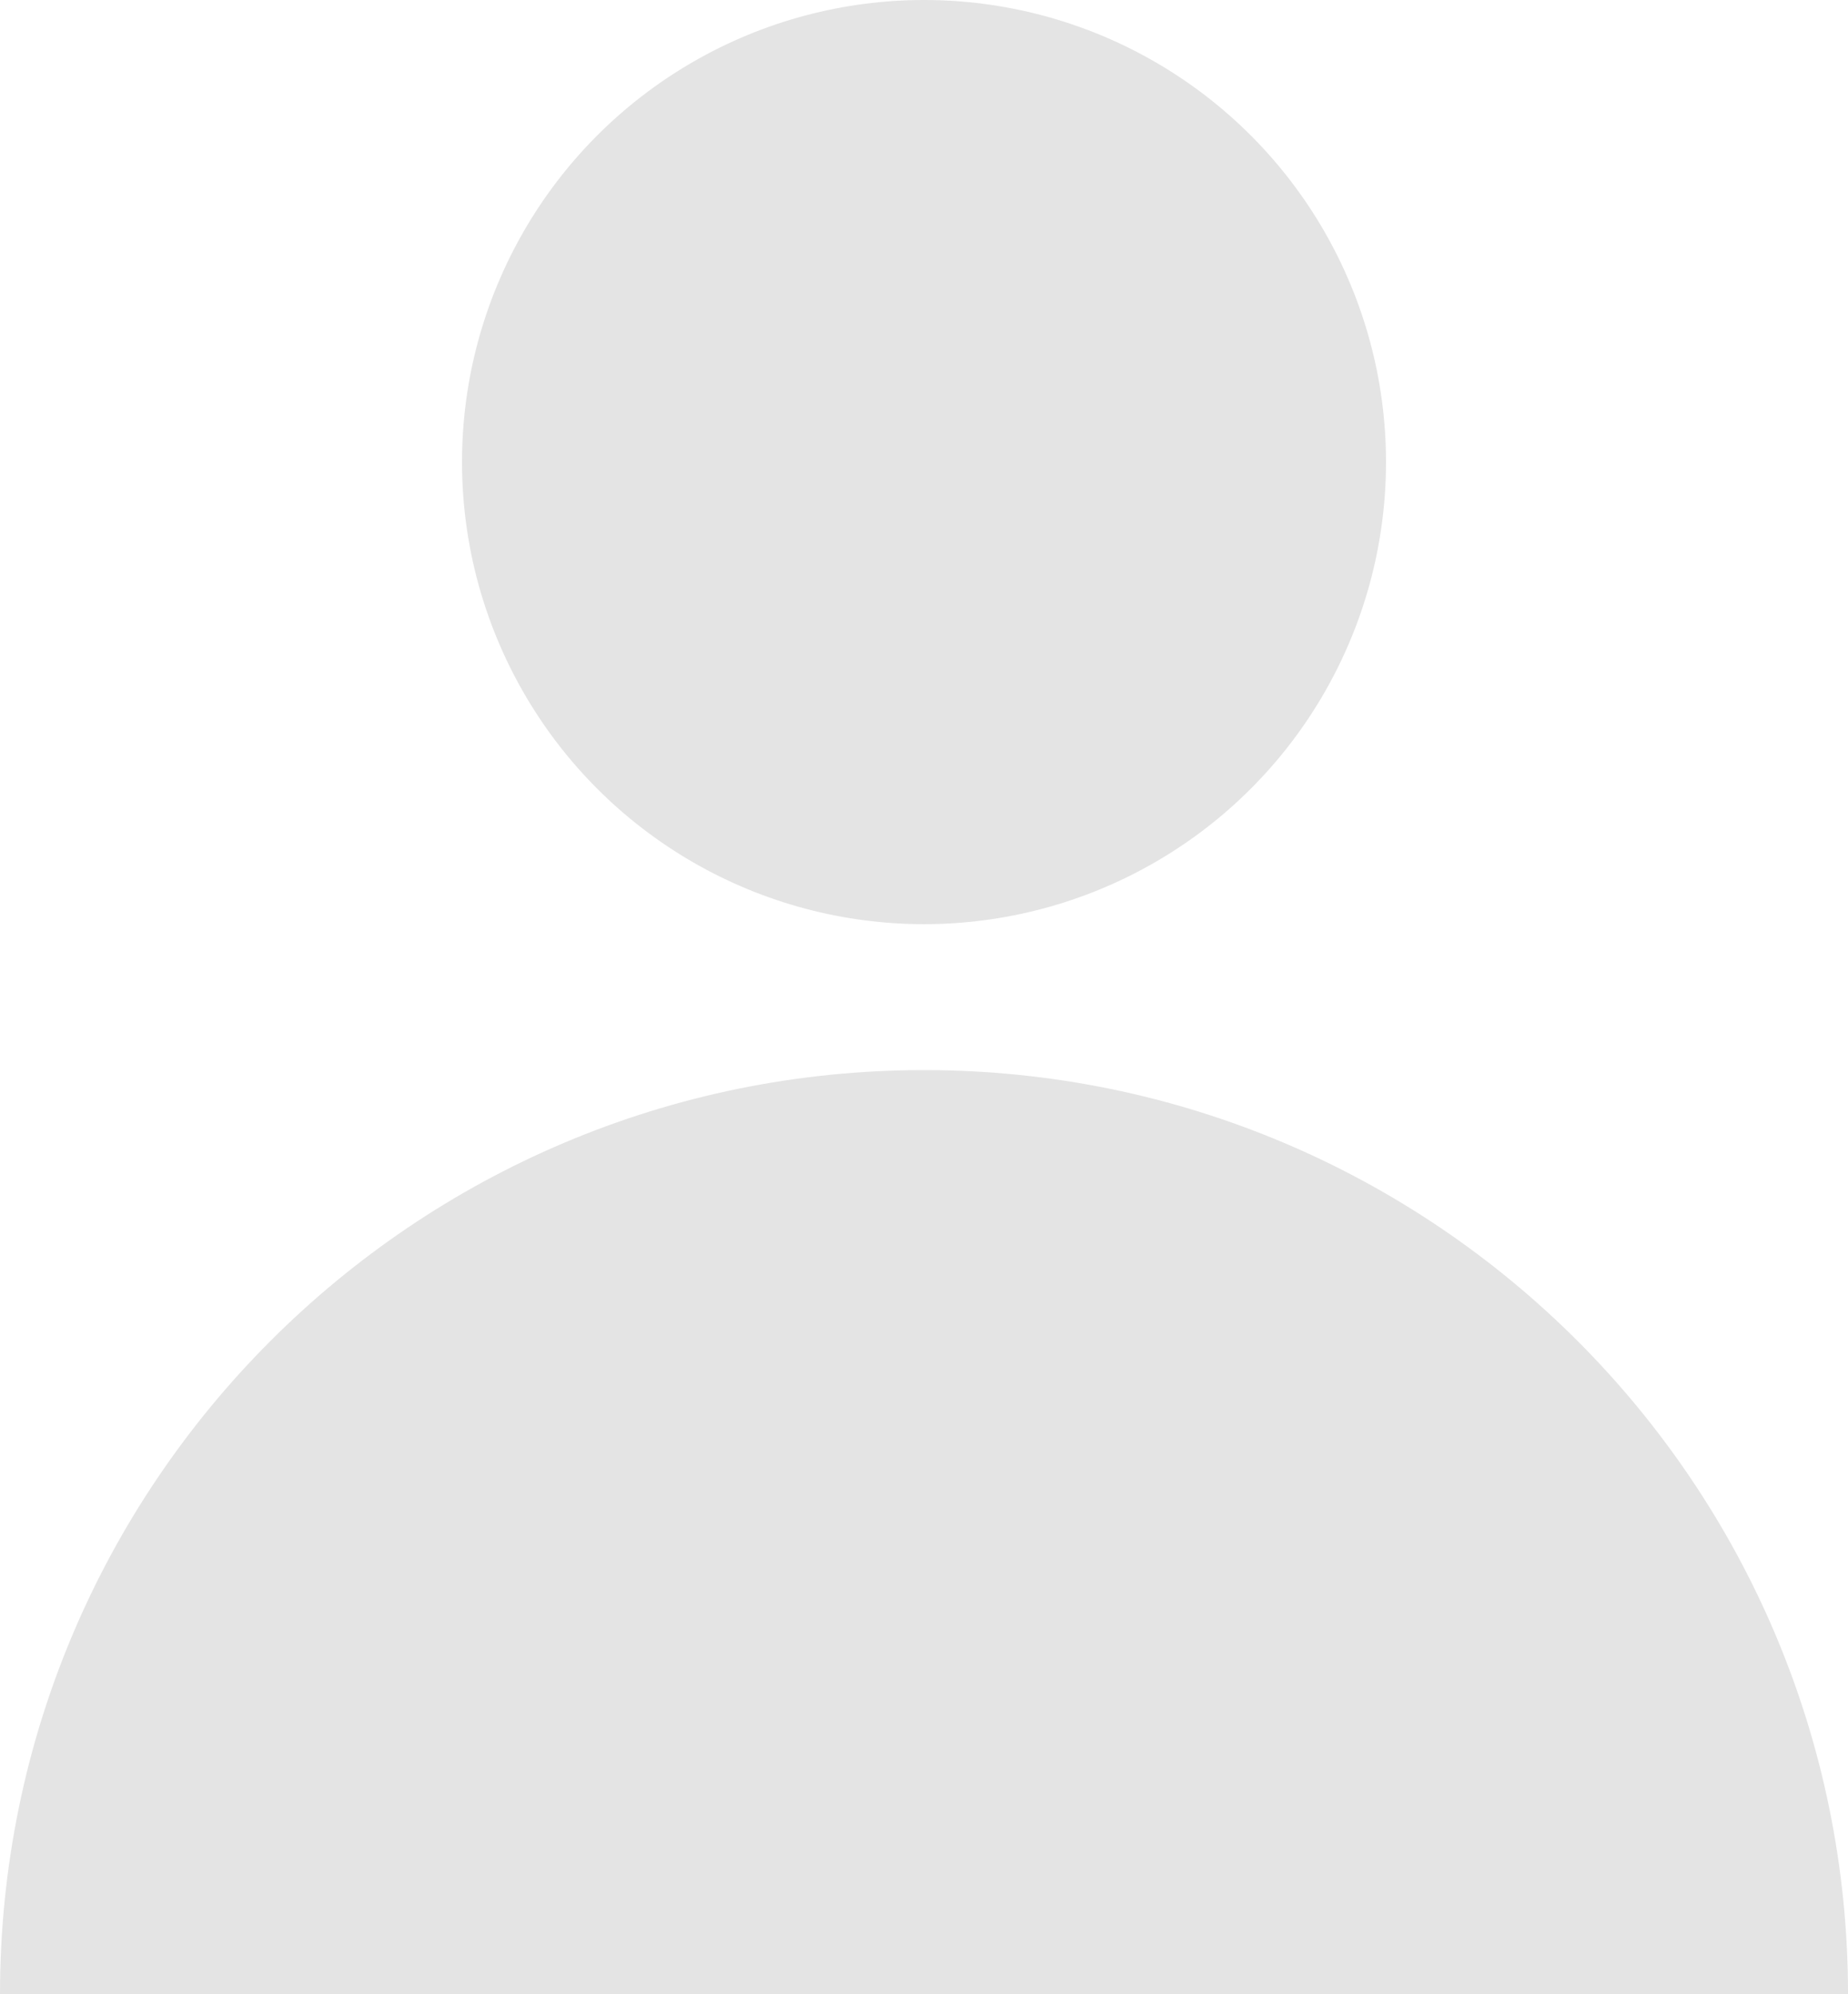
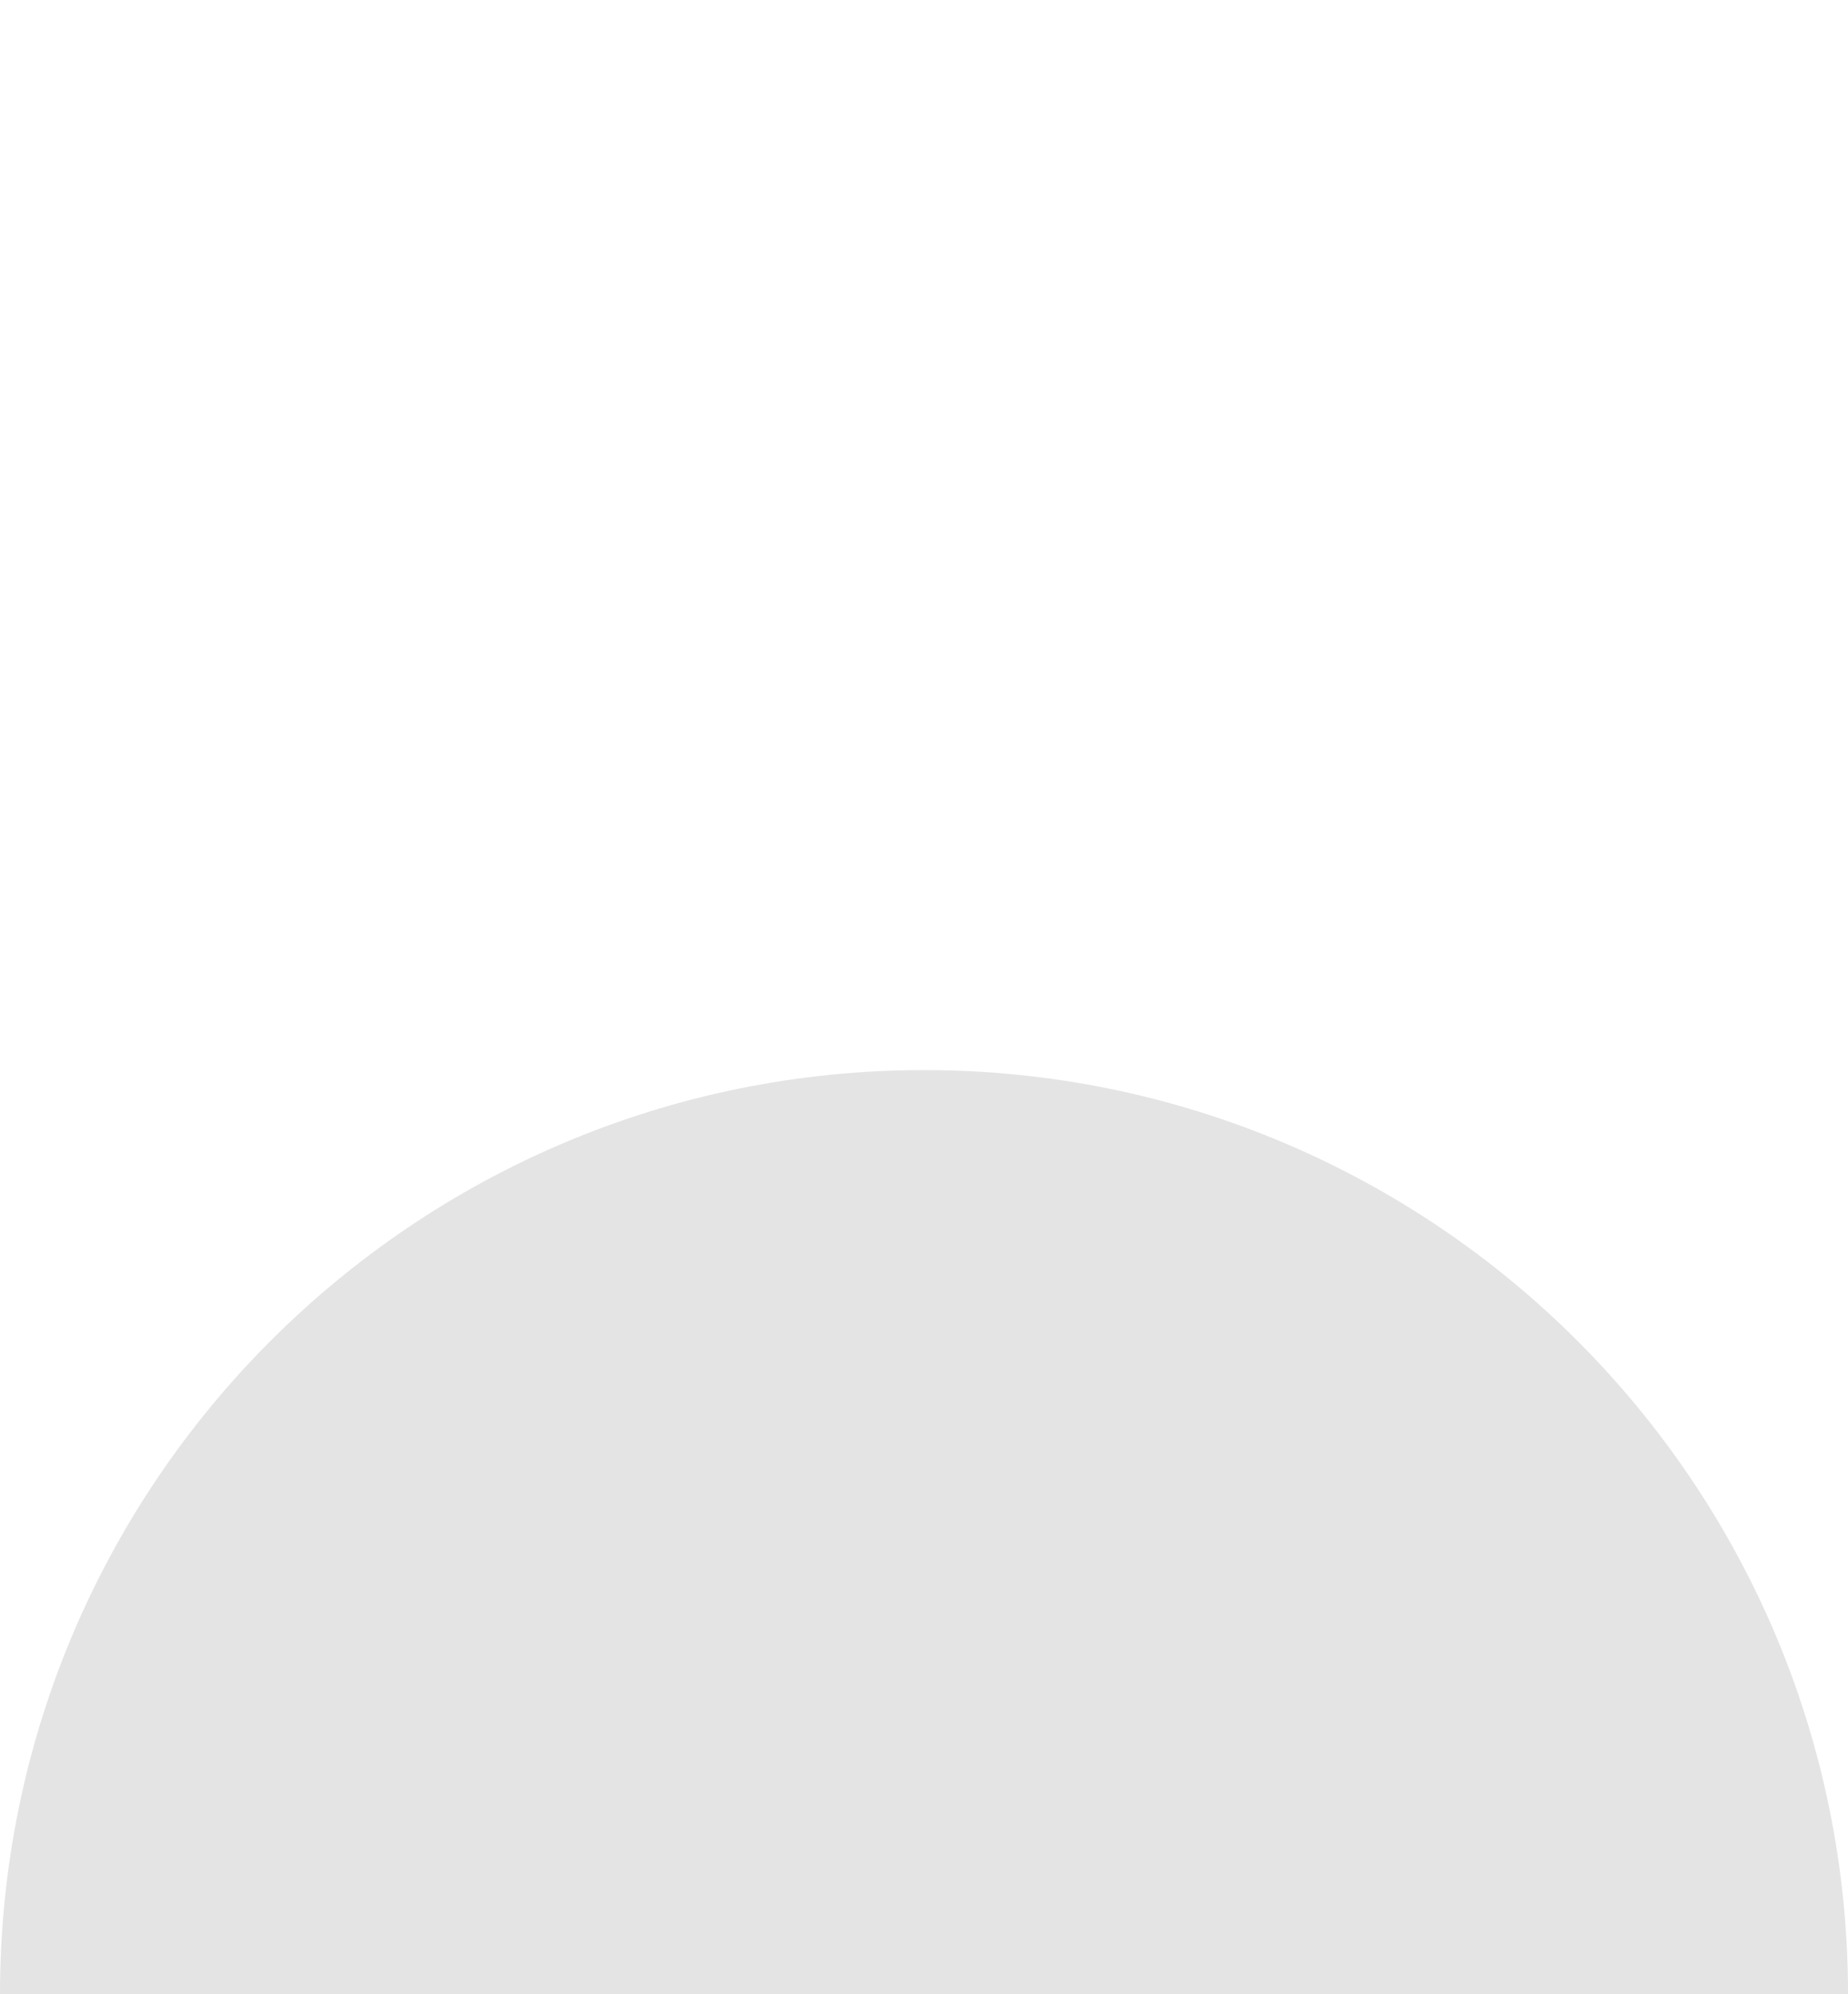
<svg xmlns="http://www.w3.org/2000/svg" id="_レイヤー_2" viewBox="0 0 106.585 115">
  <defs>
    <style>.cls-1{fill:#e4e4e4;}</style>
  </defs>
  <g id="_レイヤー_1-2">
-     <circle class="cls-1" cx="53.293" cy="26.646" r="26.646" />
    <path class="cls-1" d="m106.585,115H0c0-29.433,23.86-53.293,53.293-53.293s53.293,23.86,53.293,53.293Z" />
  </g>
</svg>